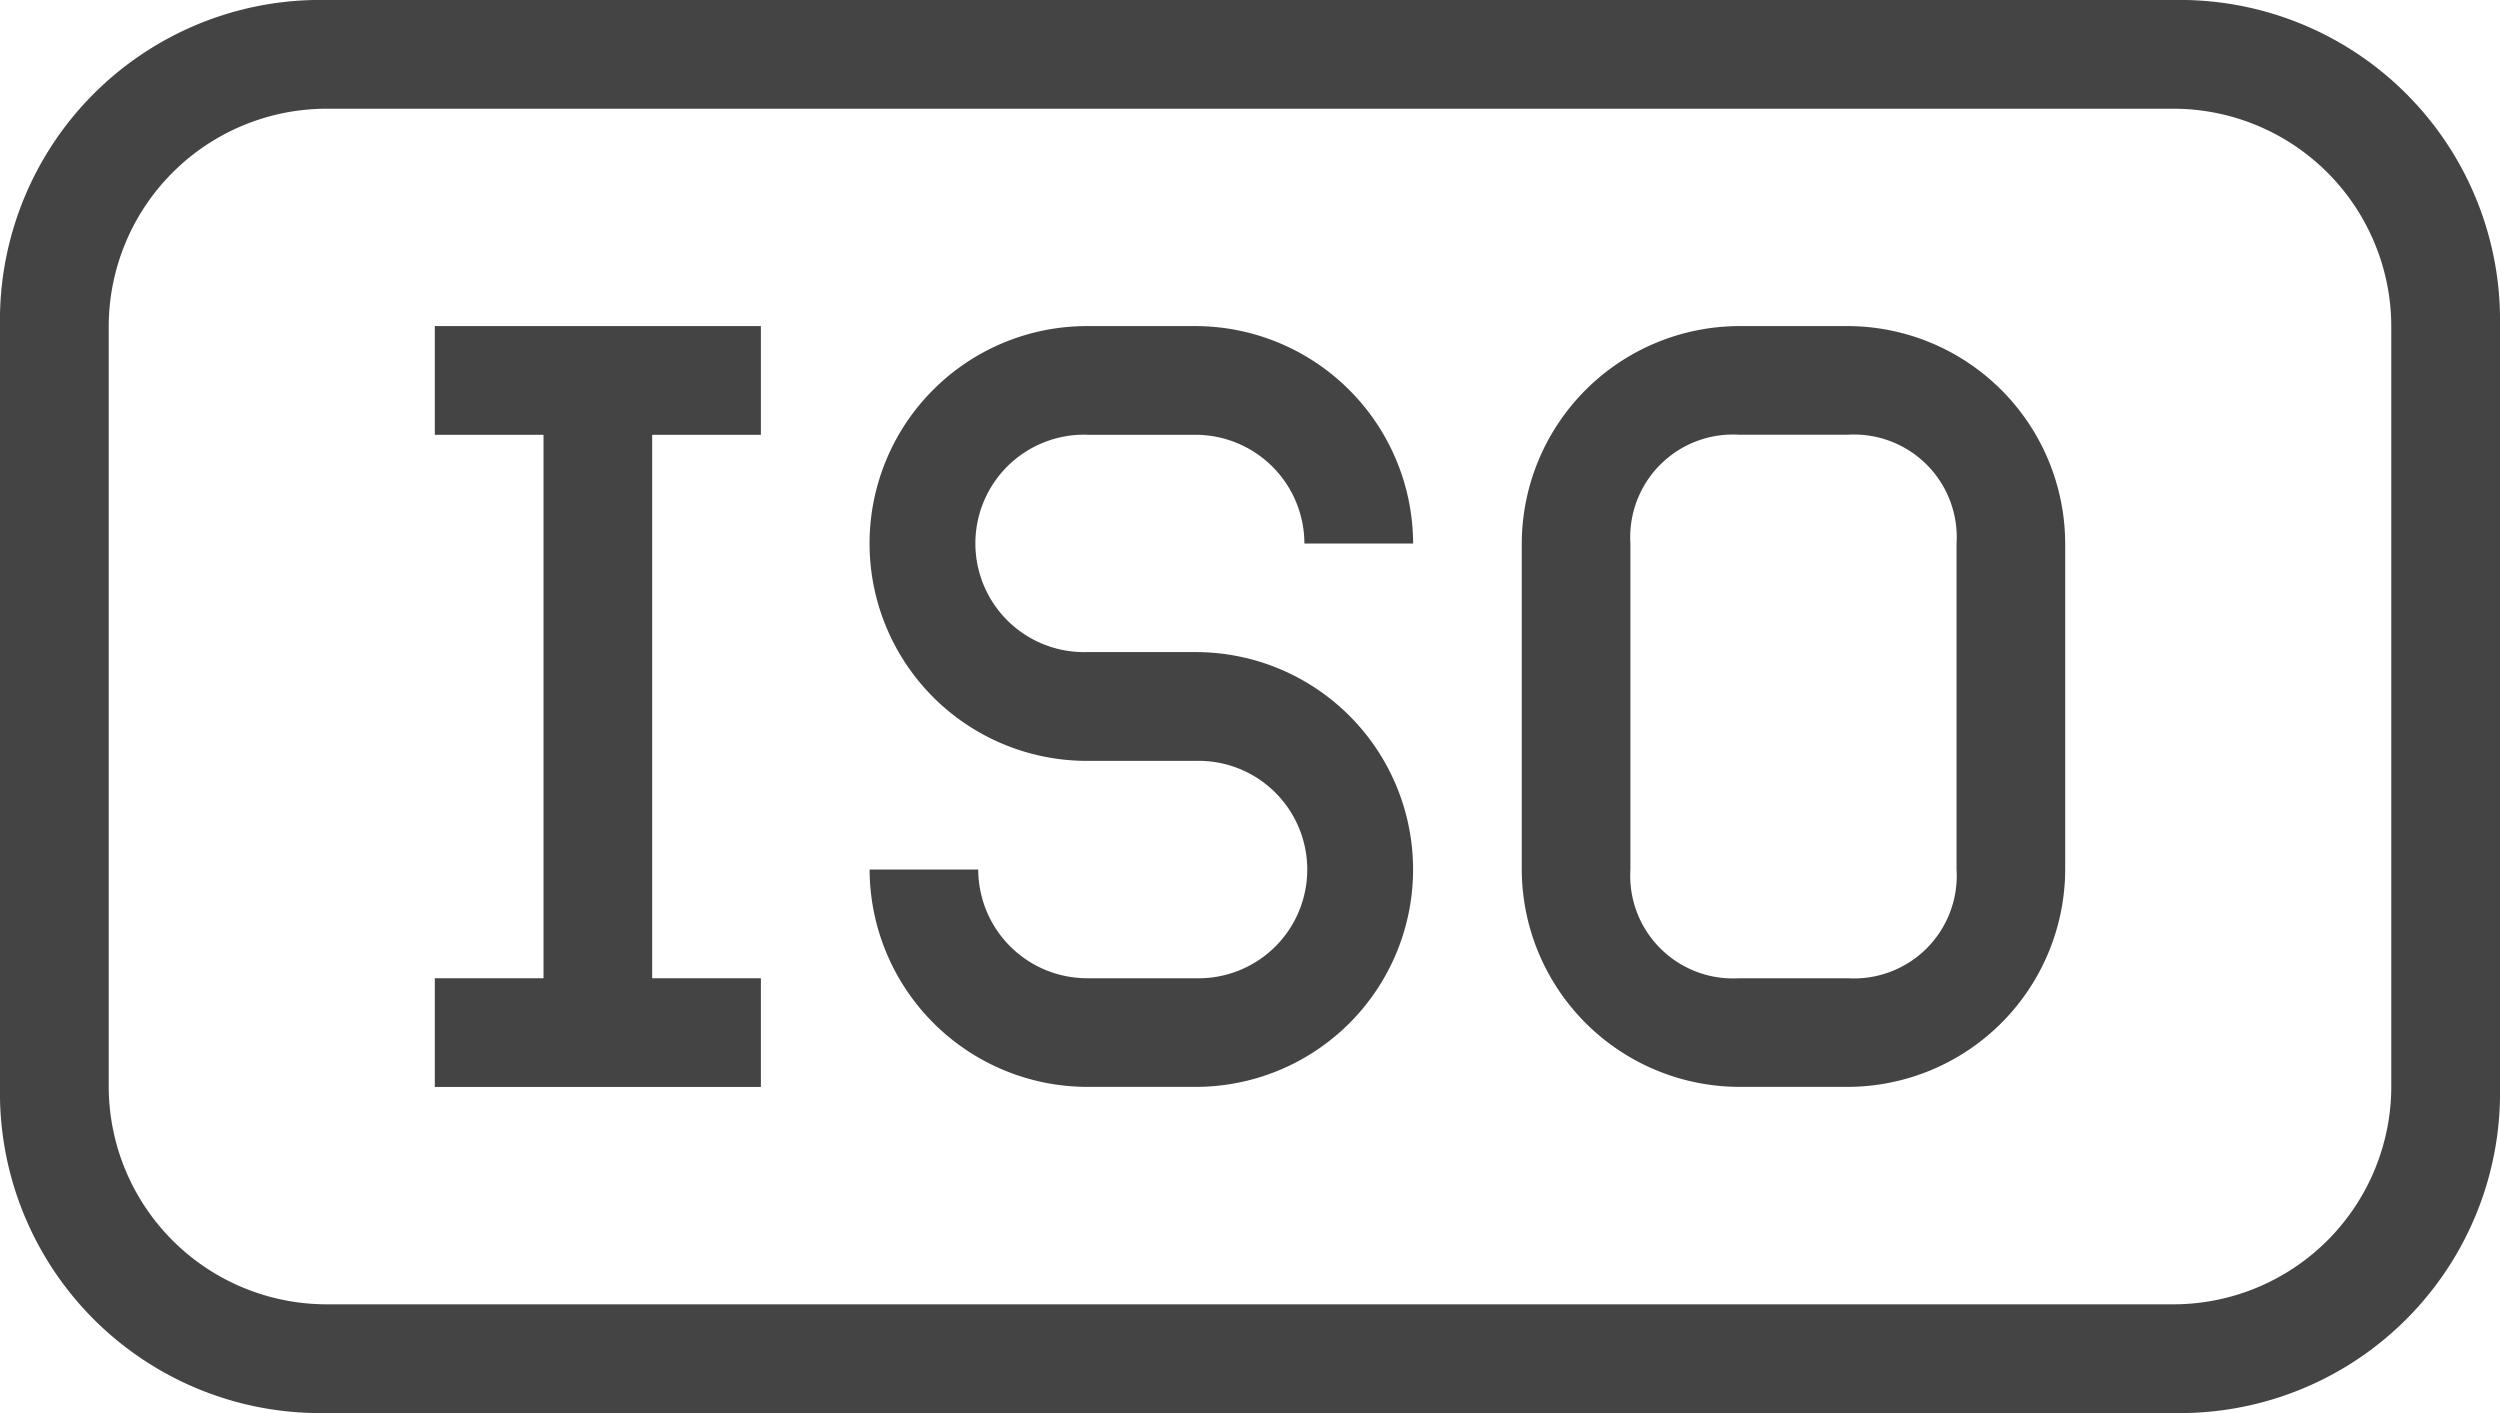
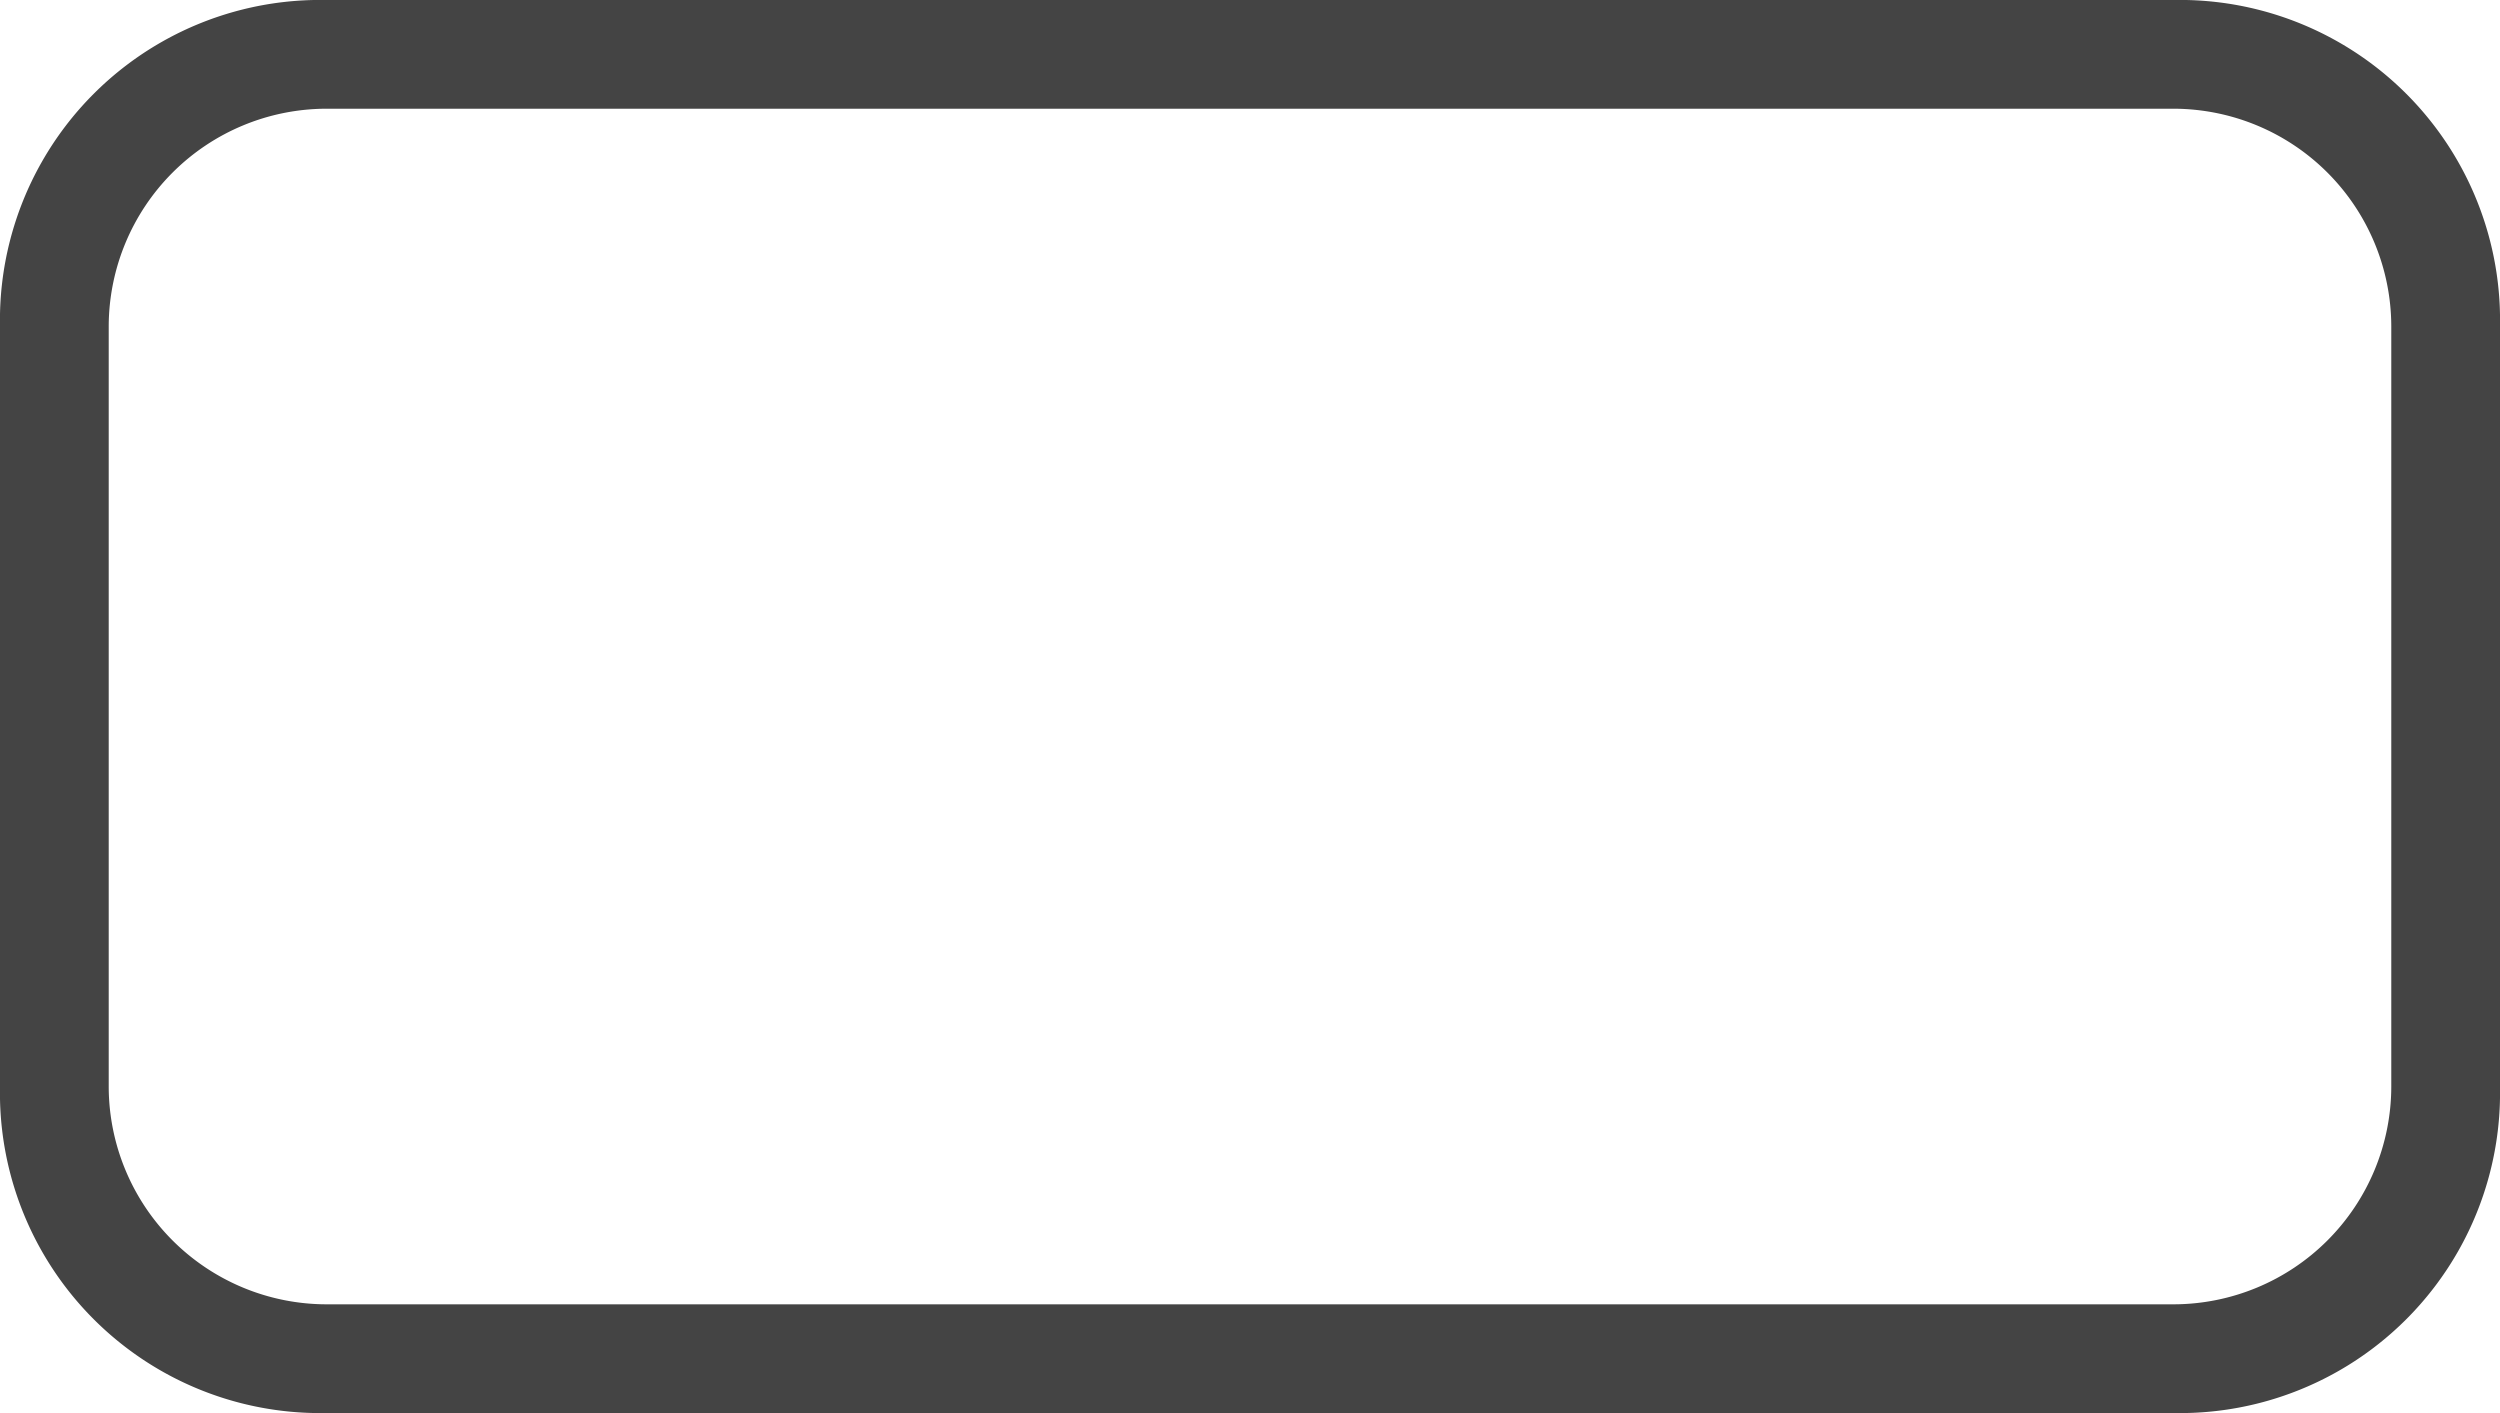
<svg xmlns="http://www.w3.org/2000/svg" width="33.251" height="18.794" viewBox="0 0 33.251 18.794">
  <g id="iso-file-rounded-rectangular-outlined-interface-symbol" transform="translate(0 -95.625)">
    <g id="Group_984" data-name="Group 984" transform="translate(0 95.625)">
-       <path id="Path_115" data-name="Path 115" d="M155.891,154.446h1.446a1.449,1.449,0,0,1,1.446,1.446h1.446A2.9,2.9,0,0,0,157.337,153h-1.446a2.891,2.891,0,1,0,0,5.783h1.446a1.446,1.446,0,1,1,0,2.891h-1.446a1.449,1.449,0,0,1-1.446-1.446H153a2.9,2.9,0,0,0,2.891,2.891h1.446a2.891,2.891,0,1,0,0-5.783h-1.446a1.446,1.446,0,1,1,0-2.891Z" transform="translate(-141.434 -148.663)" fill="#444" />
-       <path id="Path_116" data-name="Path 116" d="M76.5,154.446h1.446v7.228H76.5v1.446h4.337v-1.446H79.391v-7.228h1.446V153H76.5Z" transform="translate(-70.717 -148.663)" fill="#444" />
-       <path id="Path_117" data-name="Path 117" d="M272.087,153h-1.446a2.9,2.9,0,0,0-2.891,2.891v4.337a2.9,2.9,0,0,0,2.891,2.891h1.446a2.9,2.9,0,0,0,2.891-2.891v-4.337A2.9,2.9,0,0,0,272.087,153Zm1.446,7.228a1.366,1.366,0,0,1-1.446,1.446h-1.446a1.366,1.366,0,0,1-1.446-1.446v-4.337a1.366,1.366,0,0,1,1.446-1.446h1.446a1.366,1.366,0,0,1,1.446,1.446Z" transform="translate(-247.51 -148.663)" fill="#444" />
      <path id="Path_118" data-name="Path 118" d="M28.914,95.625H4.337A4.26,4.26,0,0,0,0,99.962v10.12a4.26,4.26,0,0,0,4.337,4.337H28.914a4.26,4.26,0,0,0,4.337-4.337V99.962A4.26,4.26,0,0,0,28.914,95.625Zm2.891,14.457a2.9,2.9,0,0,1-2.891,2.891H4.337a2.9,2.9,0,0,1-2.891-2.891V99.962a2.9,2.9,0,0,1,2.891-2.891H28.914a2.9,2.9,0,0,1,2.891,2.891Z" transform="translate(0 -95.625)" fill="#444" />
    </g>
  </g>
</svg>